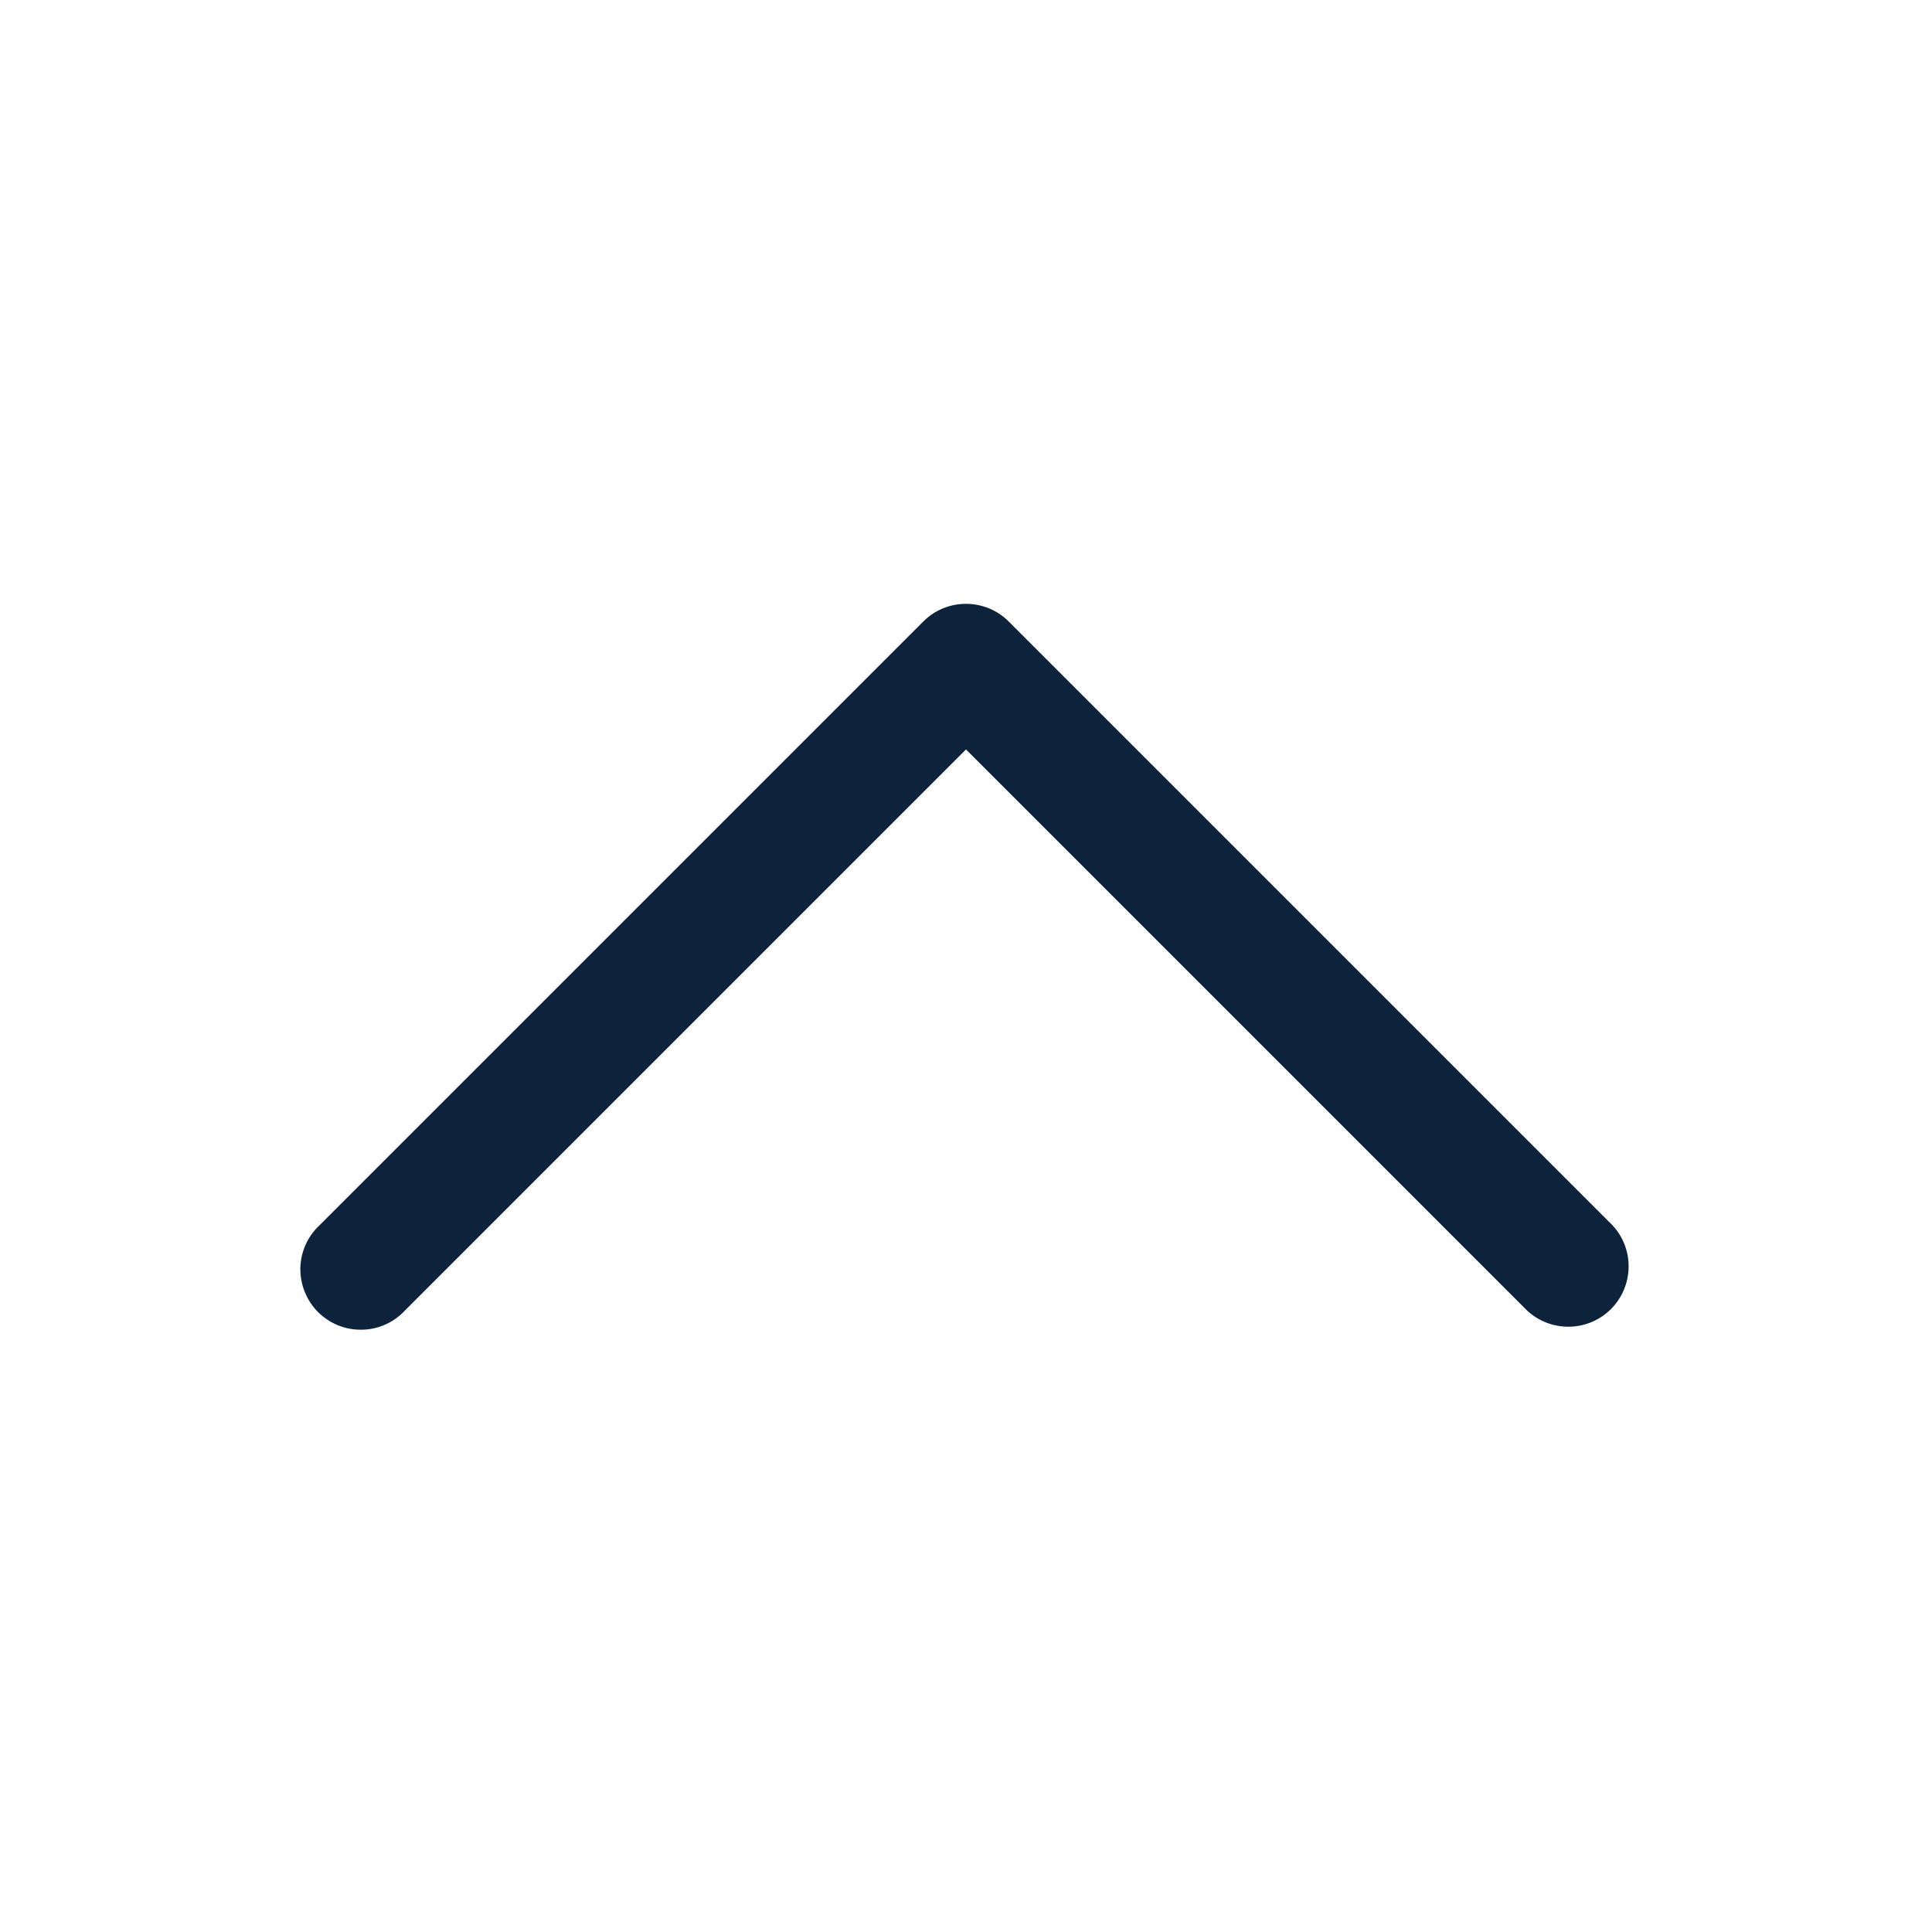
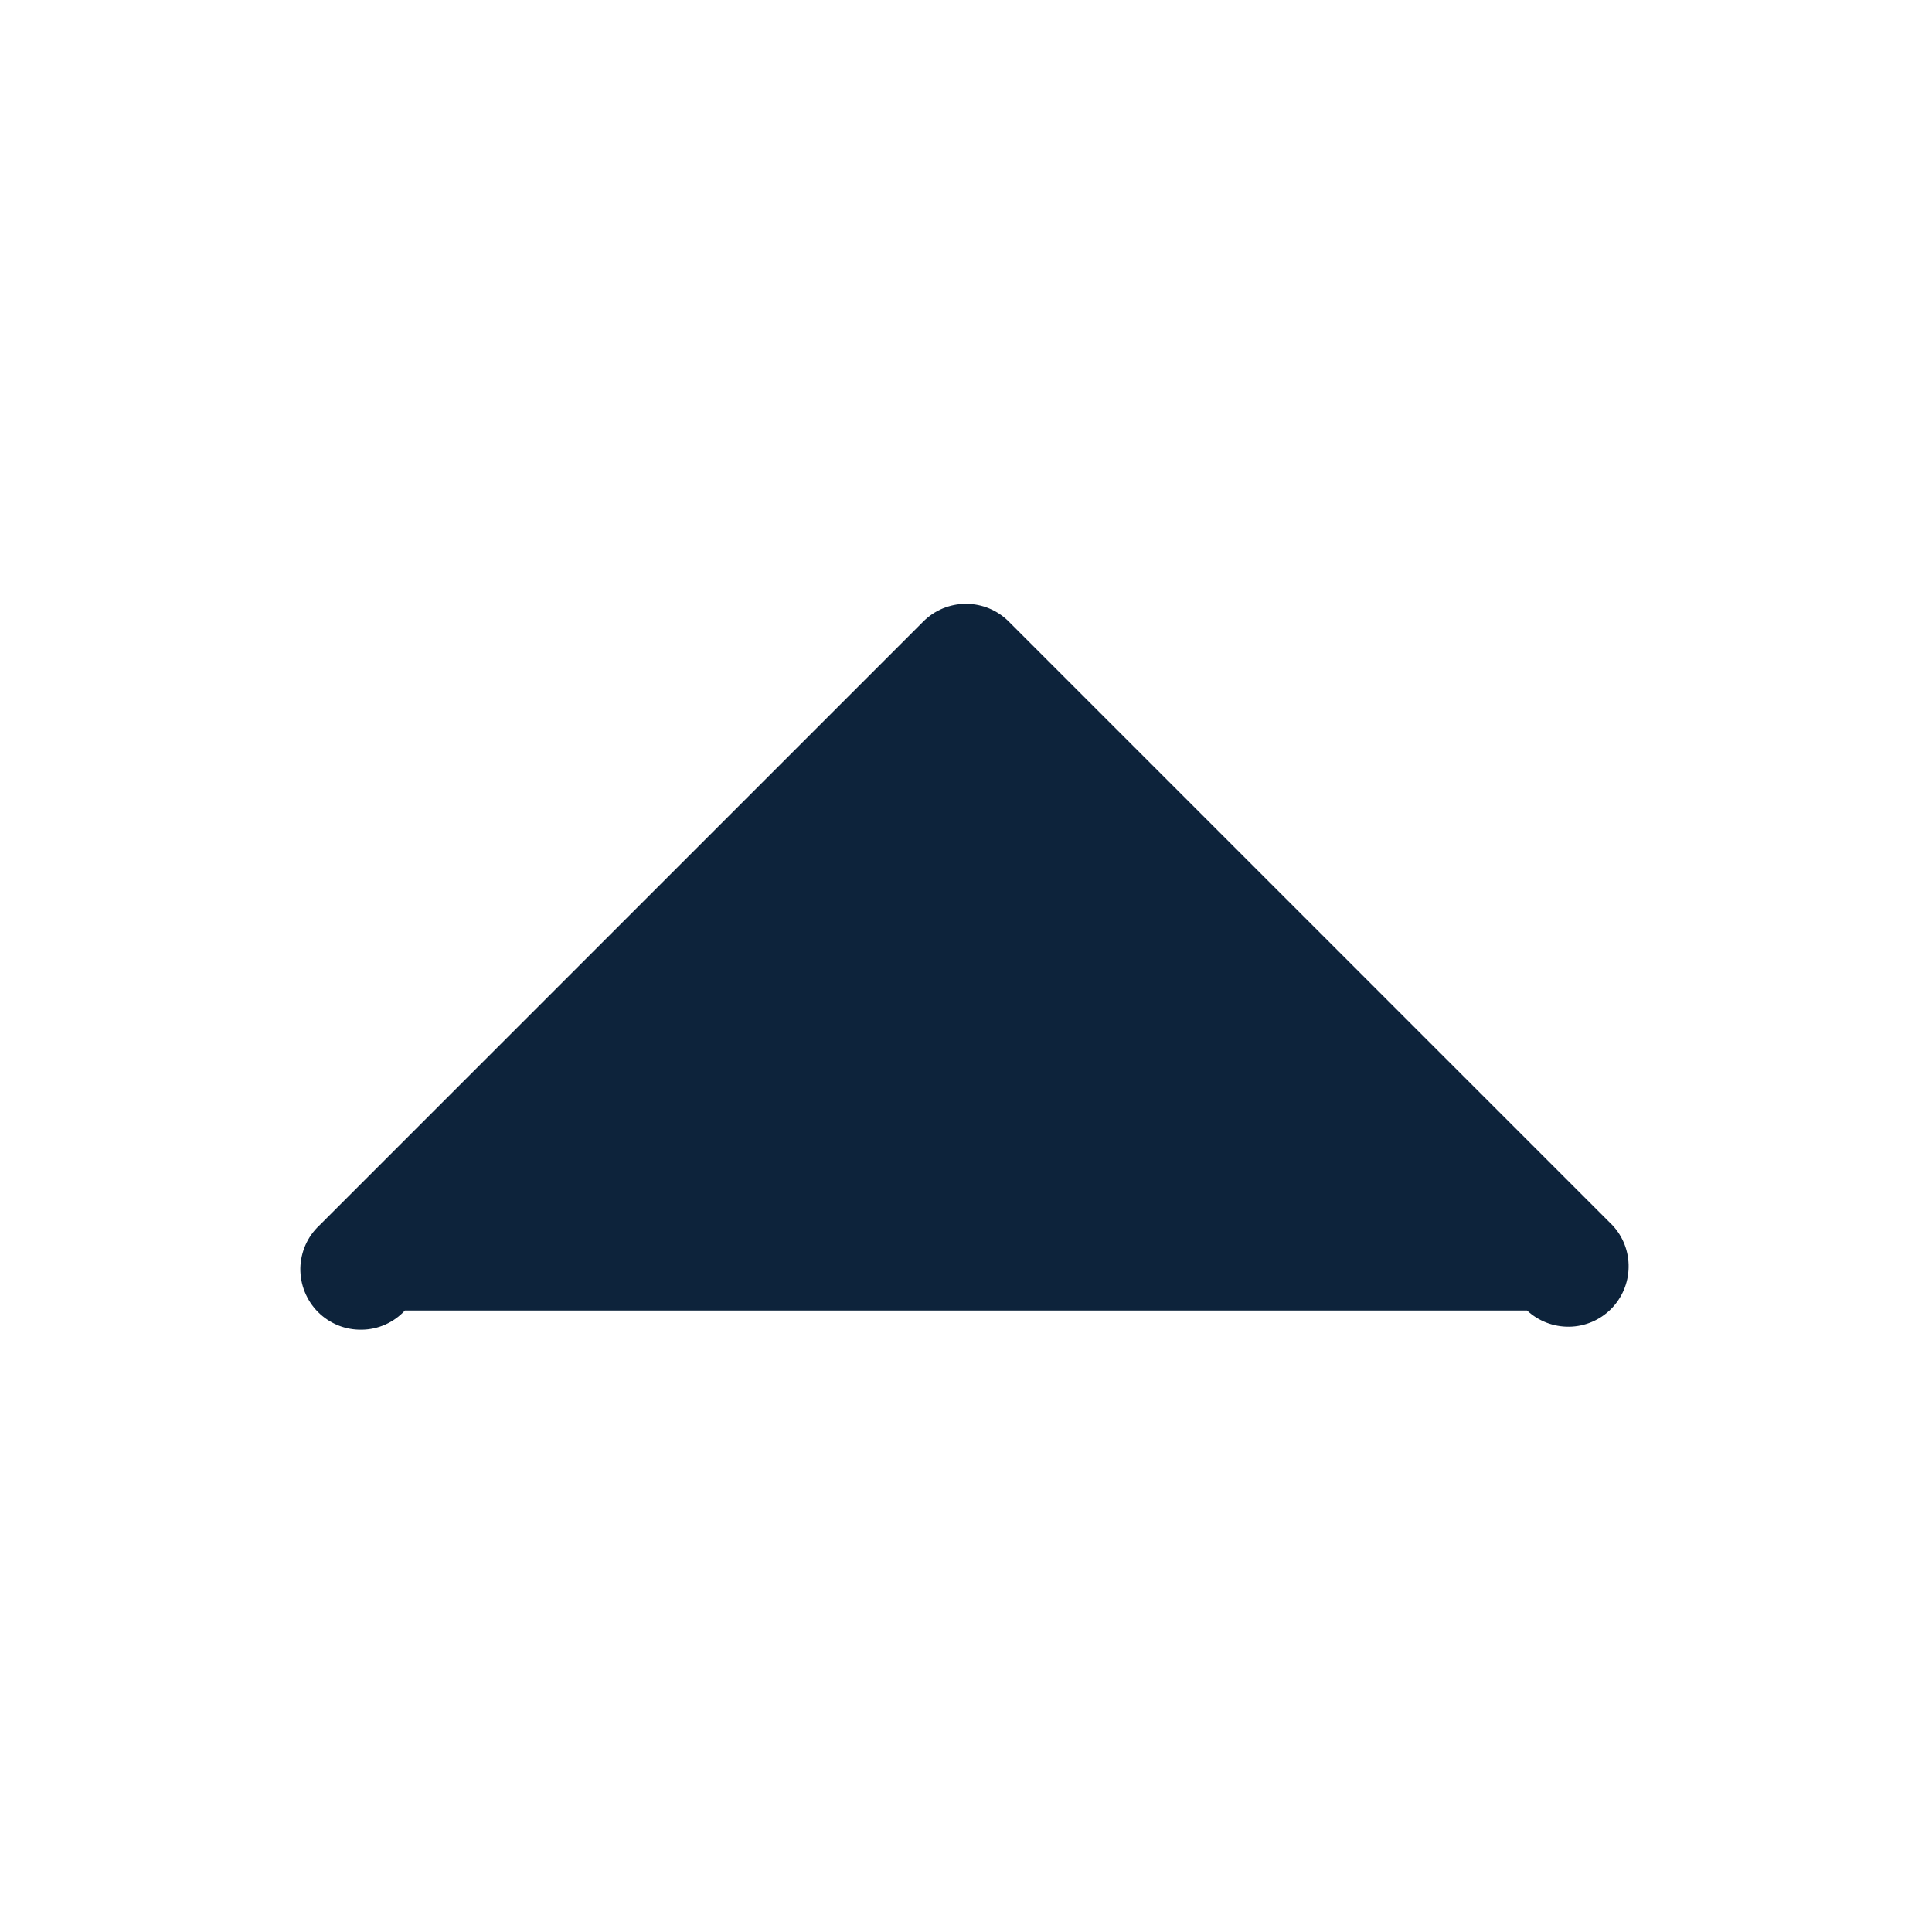
<svg xmlns="http://www.w3.org/2000/svg" width="24" height="24" viewBox="0 0 24 24" fill="none">
-   <path fill-rule="evenodd" clip-rule="evenodd" d="M11.47 7.72C11.611 7.579 11.801 7.501 12 7.501C12.199 7.501 12.389 7.579 12.53 7.72L20.03 15.22C20.163 15.362 20.235 15.55 20.231 15.744C20.228 15.939 20.149 16.124 20.012 16.262C19.874 16.399 19.689 16.478 19.495 16.481C19.3 16.484 19.112 16.412 18.97 16.28L12 9.31L5.03 16.28C4.961 16.354 4.879 16.413 4.787 16.454C4.695 16.495 4.595 16.517 4.495 16.518C4.394 16.52 4.294 16.502 4.2 16.464C4.107 16.426 4.022 16.37 3.951 16.299C3.88 16.228 3.824 16.143 3.786 16.049C3.748 15.956 3.73 15.856 3.731 15.755C3.733 15.655 3.755 15.555 3.796 15.463C3.837 15.371 3.896 15.289 3.97 15.22L11.47 7.72Z" fill="#0D233B" />
+   <path fill-rule="evenodd" clip-rule="evenodd" d="M11.47 7.72C11.611 7.579 11.801 7.501 12 7.501C12.199 7.501 12.389 7.579 12.53 7.72L20.03 15.22C20.163 15.362 20.235 15.55 20.231 15.744C20.228 15.939 20.149 16.124 20.012 16.262C19.874 16.399 19.689 16.478 19.495 16.481C19.3 16.484 19.112 16.412 18.97 16.28L5.03 16.28C4.961 16.354 4.879 16.413 4.787 16.454C4.695 16.495 4.595 16.517 4.495 16.518C4.394 16.52 4.294 16.502 4.2 16.464C4.107 16.426 4.022 16.37 3.951 16.299C3.88 16.228 3.824 16.143 3.786 16.049C3.748 15.956 3.73 15.856 3.731 15.755C3.733 15.655 3.755 15.555 3.796 15.463C3.837 15.371 3.896 15.289 3.97 15.22L11.47 7.72Z" fill="#0D233B" />
</svg>